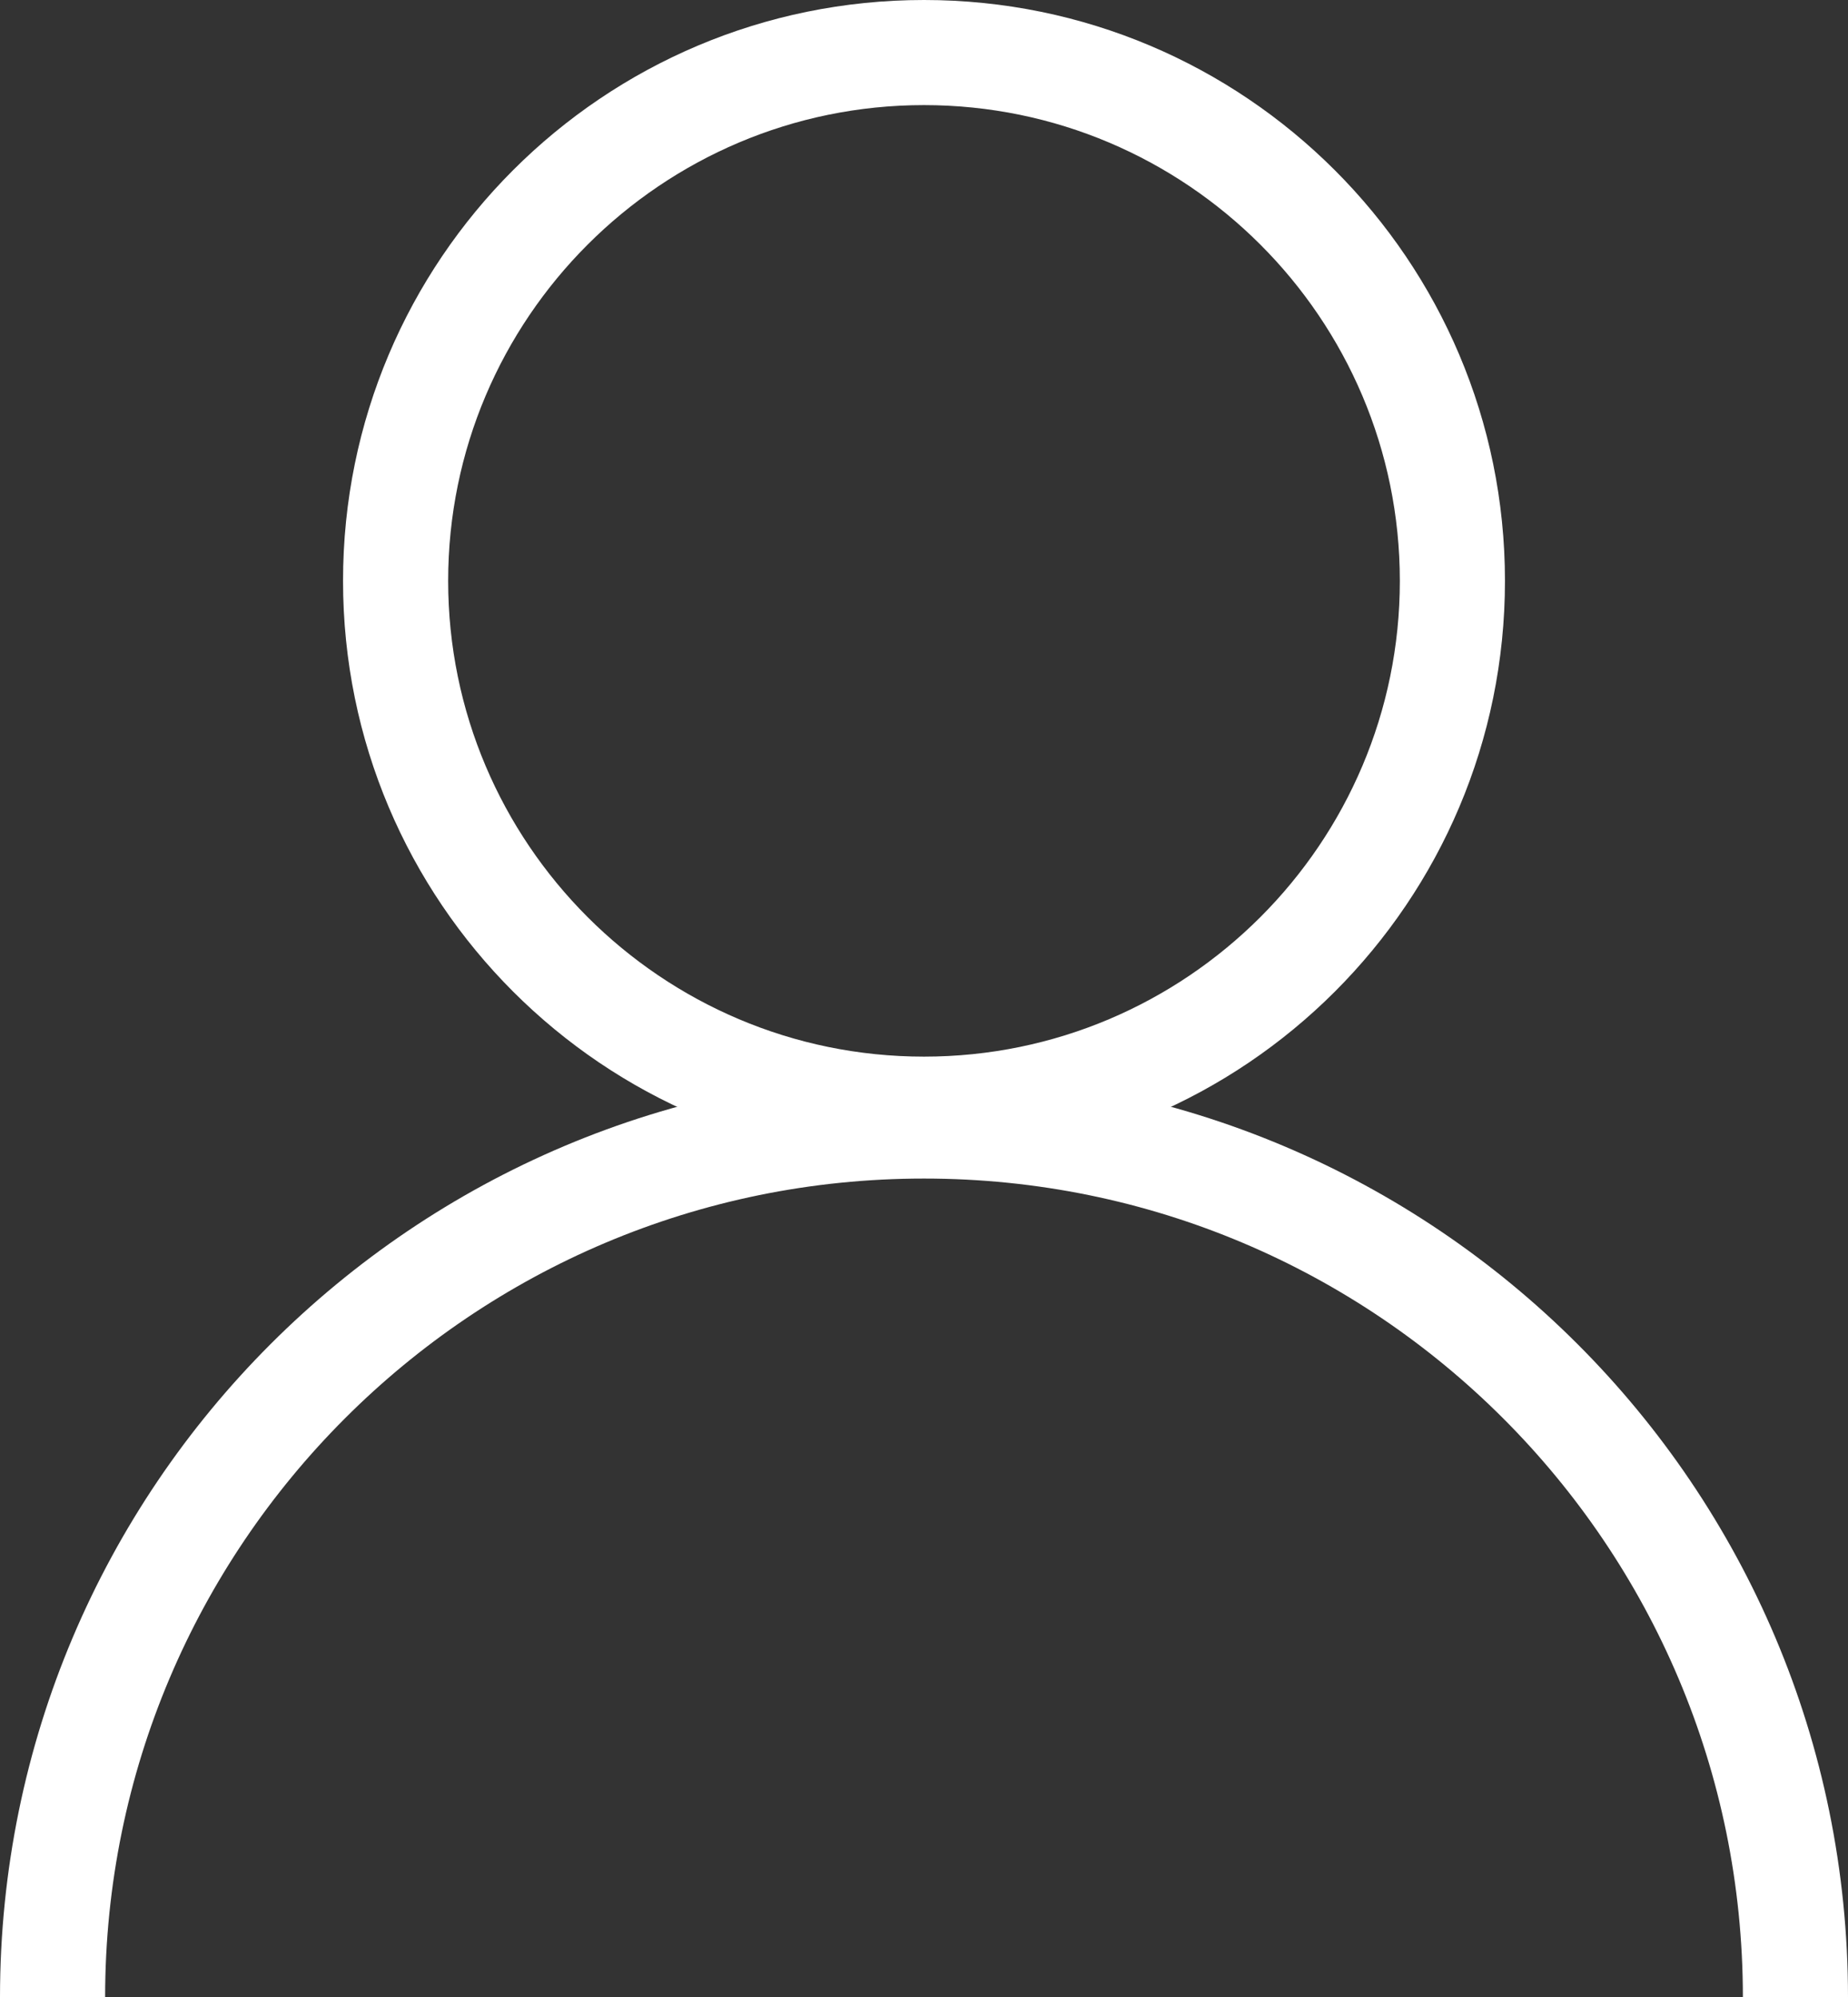
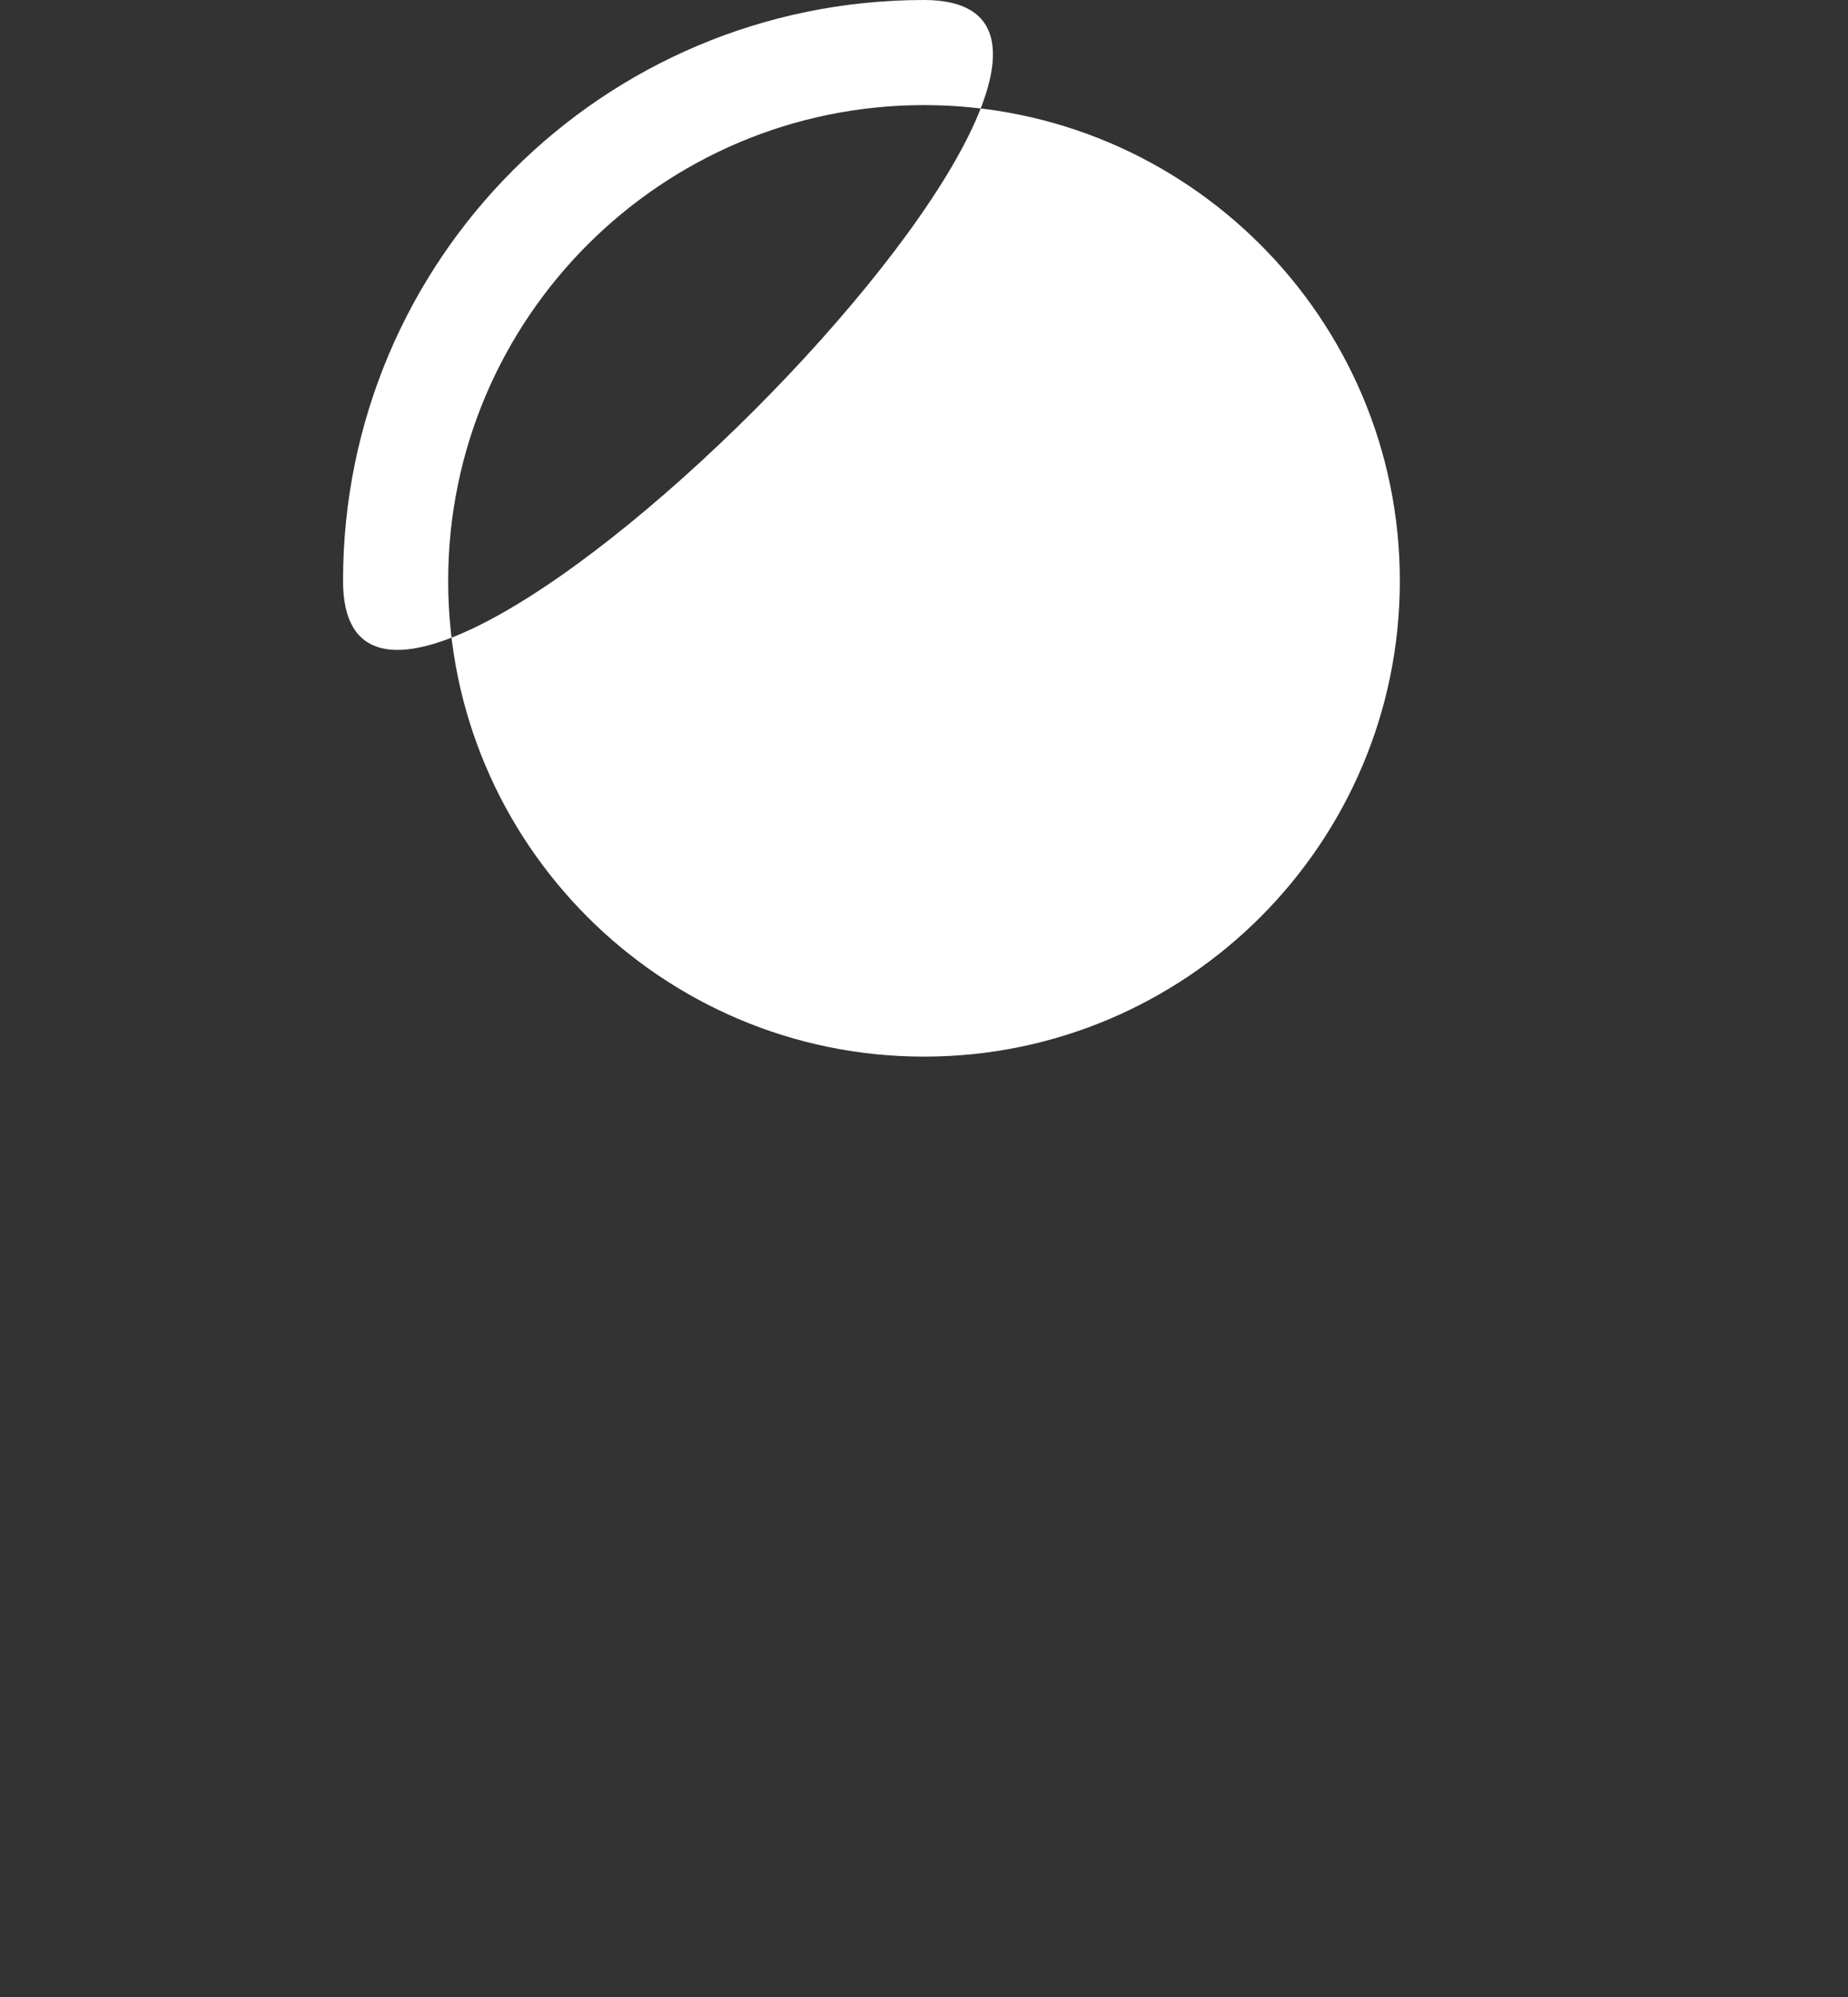
<svg xmlns="http://www.w3.org/2000/svg" id="Calque_2" viewBox="0 0 52.74 57.01">
  <rect x="0" y="0" width="52.74" height="57.01" fill="#333333" stroke="none" />
  <defs>
    <style>.cls-1{fill:#fff;}.cls-2{fill:none;stroke:#fff;stroke-miterlimit:10;stroke-width:3px;}</style>
  </defs>
  <g id="_Calque_">
    <g>
-       <path class="cls-1" d="M26.37,3c7.49,0,13.58,6.09,13.58,13.58s-6.09,13.58-13.58,13.58-13.58-6.09-13.58-13.58S18.88,3,26.37,3m0-3C17.21,0,9.79,7.42,9.79,16.58s7.42,16.58,16.58,16.58,16.58-7.42,16.58-16.58S35.52,0,26.37,0h0Z" />
-       <path class="cls-2" d="M1.5,57.01c0-13.73,11.13-24.87,24.87-24.87s24.87,11.13,24.87,24.87" />
+       <path class="cls-1" d="M26.37,3c7.49,0,13.58,6.09,13.58,13.58s-6.09,13.58-13.58,13.58-13.58-6.09-13.58-13.58S18.88,3,26.37,3m0-3C17.21,0,9.79,7.42,9.79,16.58S35.52,0,26.37,0h0Z" />
    </g>
  </g>
</svg>